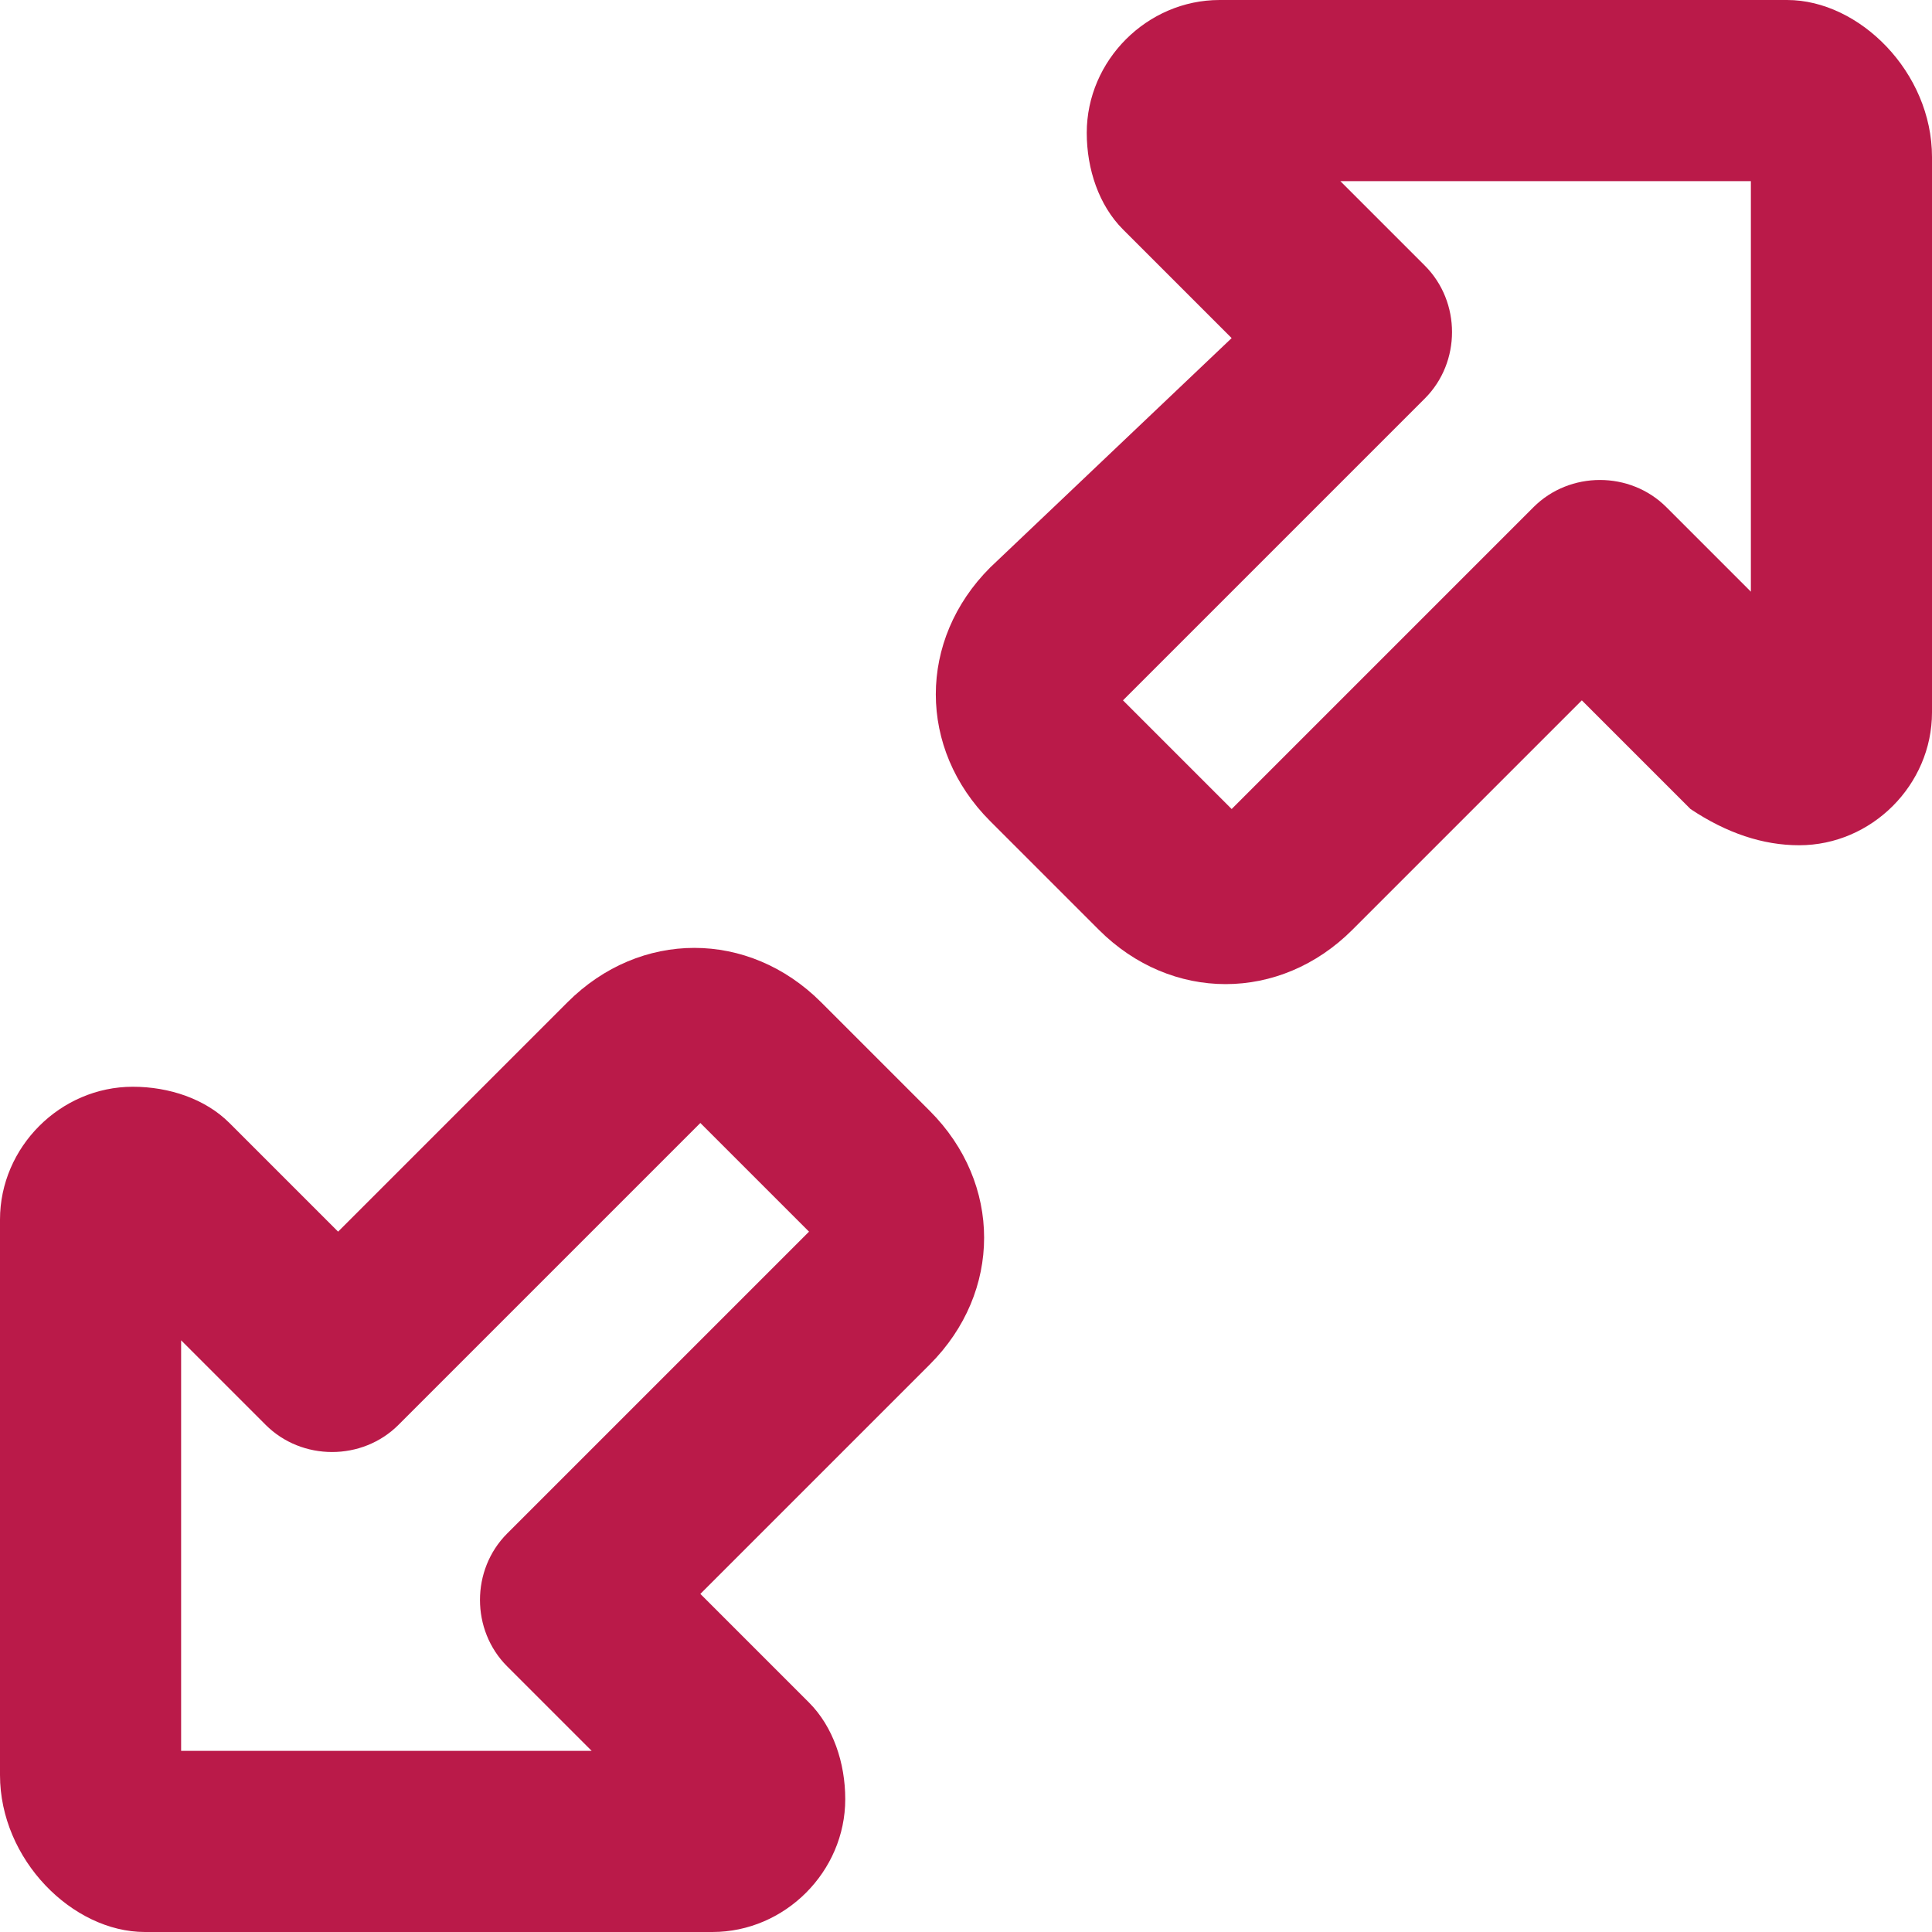
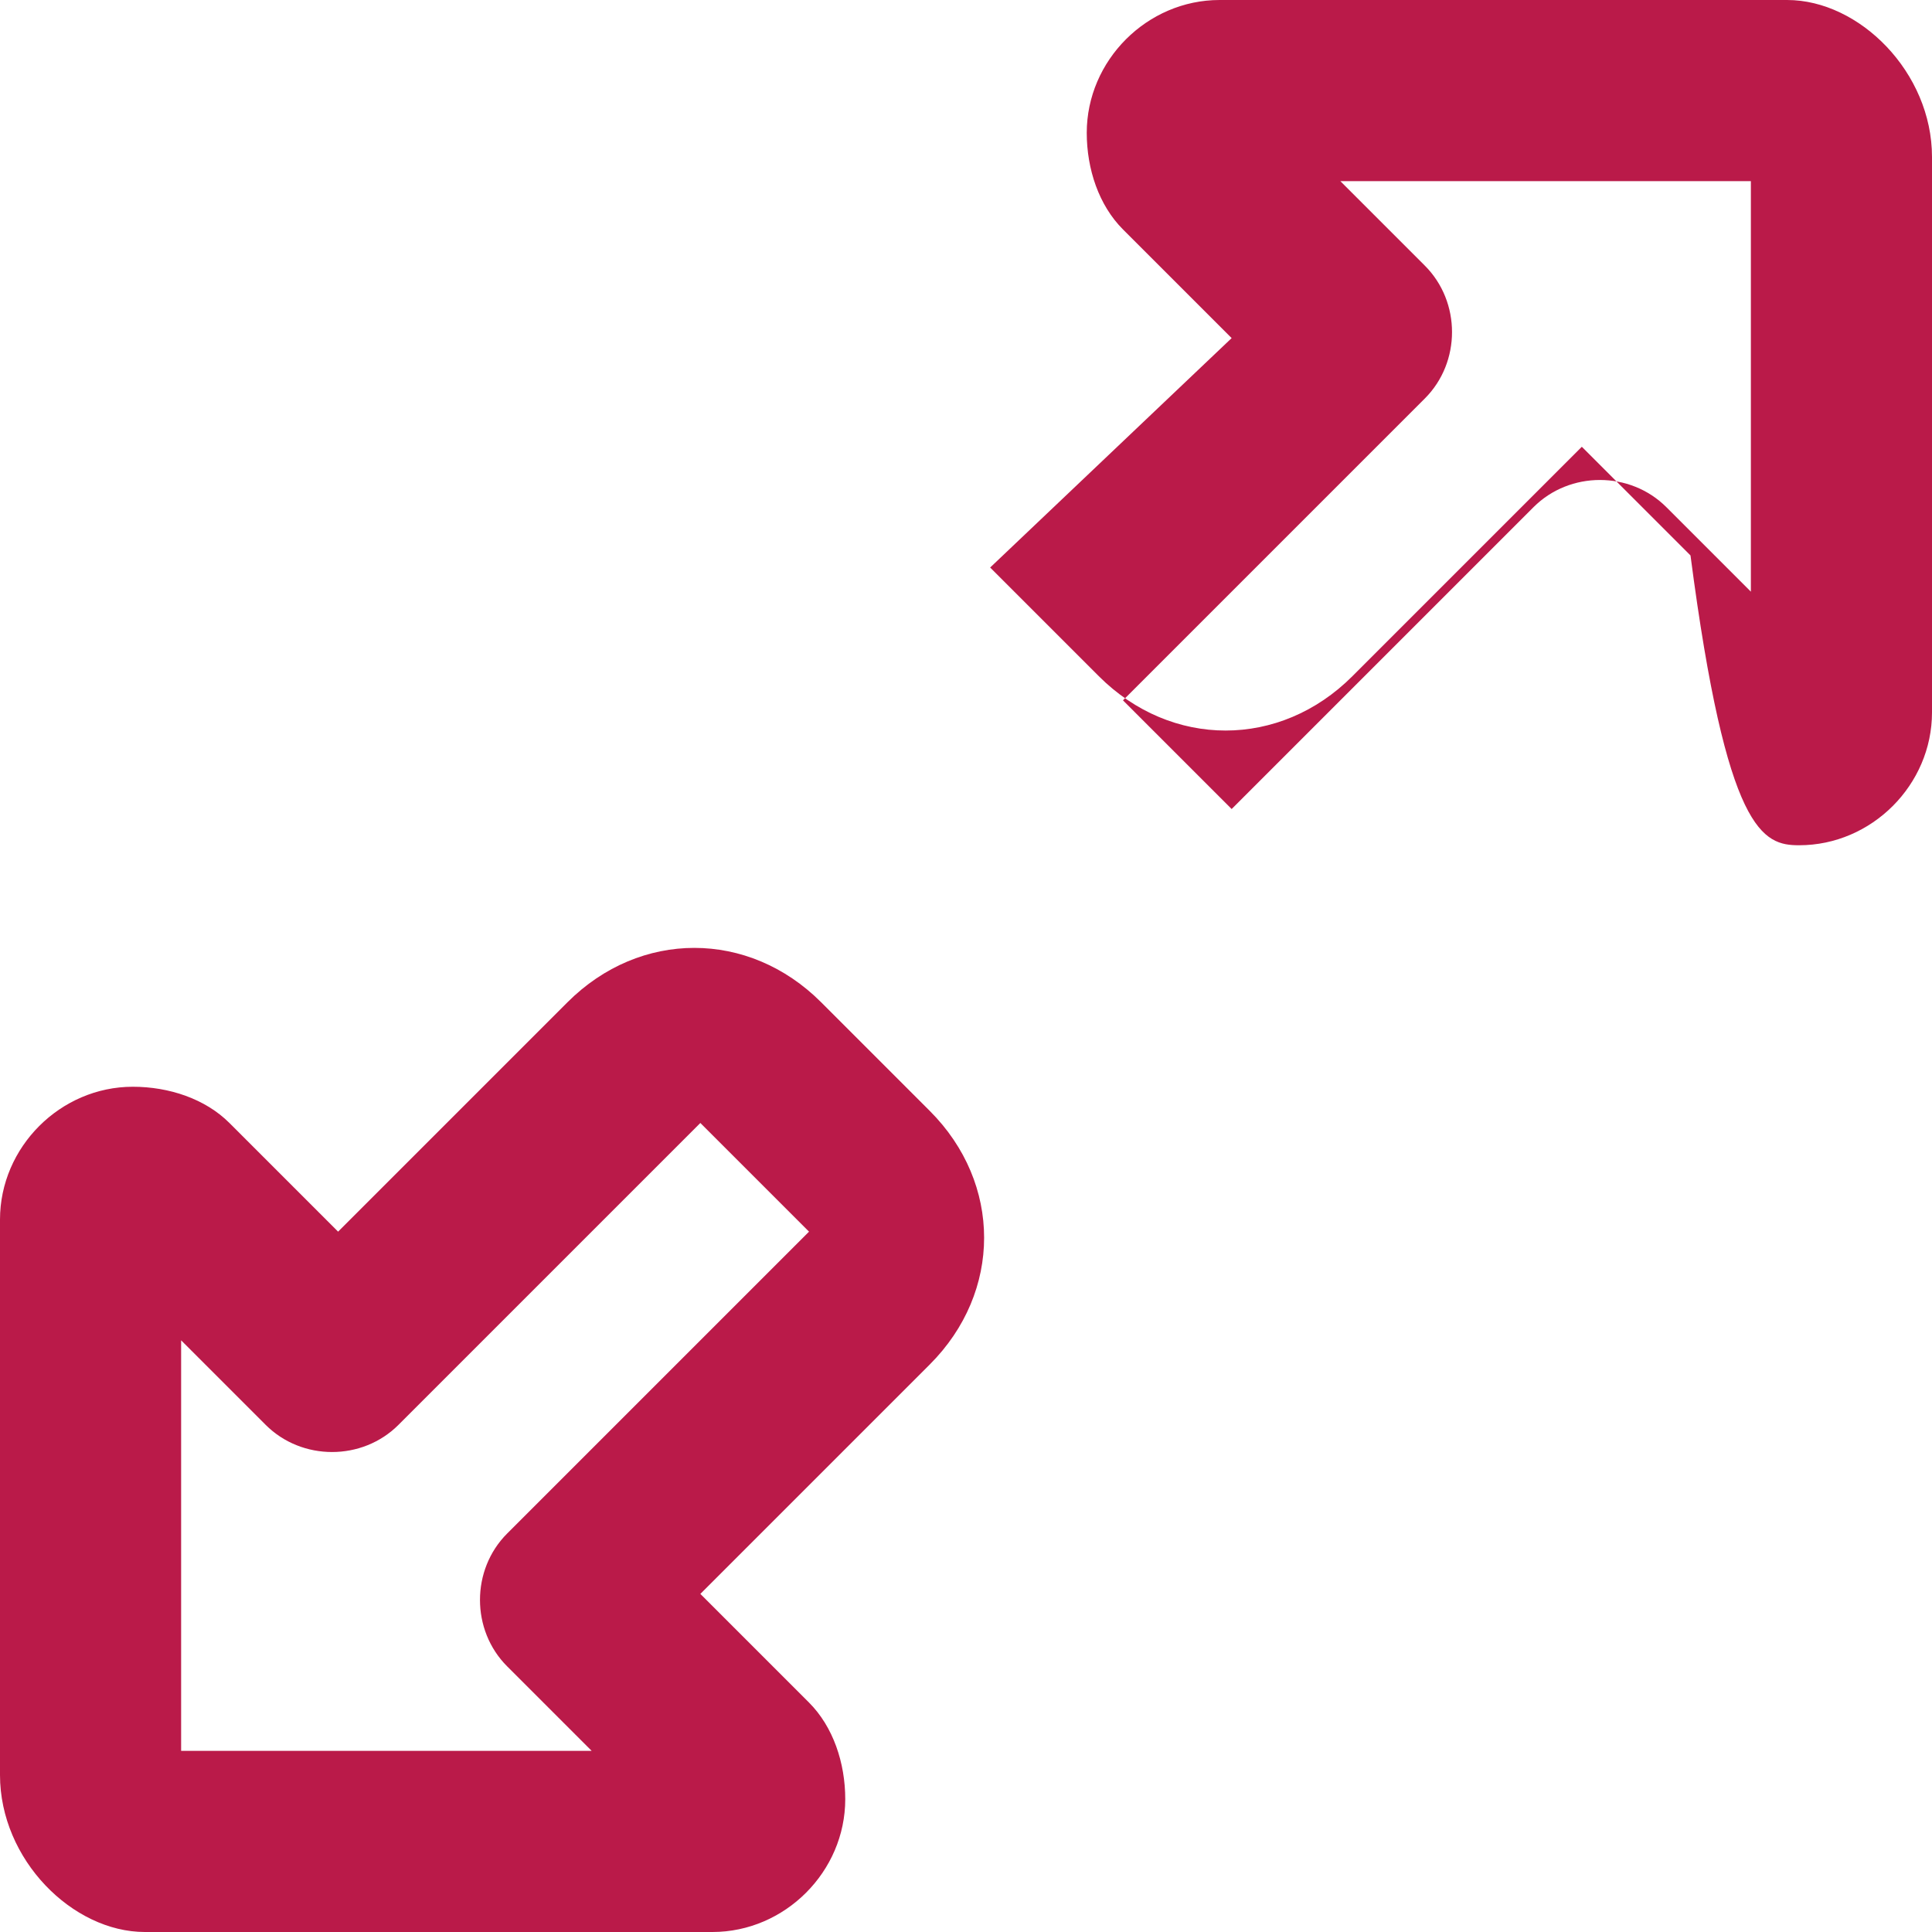
<svg xmlns="http://www.w3.org/2000/svg" version="1.1" id="Calque_1" x="0px" y="0px" viewBox="0 0 16 16" style="enable-background:new 0 0 16 16;" xml:space="preserve">
  <style type="text/css"> .st0{fill:#BA1A49;} </style>
-   <path class="st0" d="M10.1,0C9.5,0,9,0.5,9,1.1c0,0.3,0.1,0.6,0.3,0.8l0.9,0.9L8.2,4.7c-0.6,0.6-0.6,1.5,0,2.1l0.9,0.9 c0.6,0.6,1.5,0.6,2.1,0l1.9-1.9l0.9,0.9C14.3,6.9,14.6,7,14.9,7C15.5,7,16,6.5,16,5.9V1.3C16,0.6,15.4,0,14.8,0H10.1z M11.8,2.2 l-0.7-0.7h3.4v3.4l-0.7-0.7c-0.3-0.3-0.8-0.3-1.1,0l-2.5,2.5L9.3,5.8l2.5-2.5C12.1,3,12.1,2.5,11.8,2.2L11.8,2.2z M5.9,16 C6.5,16,7,15.5,7,14.9c0-0.3-0.1-0.6-0.3-0.8l-0.9-0.9l1.9-1.9c0.6-0.6,0.6-1.5,0-2.1L6.8,8.3c-0.6-0.6-1.5-0.6-2.1,0l-1.9,1.9 L1.9,9.3C1.7,9.1,1.4,9,1.1,9C0.5,9,0,9.5,0,10.1v4.6C0,15.4,0.6,16,1.2,16H5.9z M4.2,13.8l0.7,0.7H1.5v-3.4l0.7,0.7 c0.3,0.3,0.8,0.3,1.1,0l2.5-2.5l0.9,0.9l-2.5,2.5C3.9,13,3.9,13.5,4.2,13.8L4.2,13.8z" />
+   <path class="st0" d="M10.1,0C9.5,0,9,0.5,9,1.1c0,0.3,0.1,0.6,0.3,0.8l0.9,0.9L8.2,4.7l0.9,0.9 c0.6,0.6,1.5,0.6,2.1,0l1.9-1.9l0.9,0.9C14.3,6.9,14.6,7,14.9,7C15.5,7,16,6.5,16,5.9V1.3C16,0.6,15.4,0,14.8,0H10.1z M11.8,2.2 l-0.7-0.7h3.4v3.4l-0.7-0.7c-0.3-0.3-0.8-0.3-1.1,0l-2.5,2.5L9.3,5.8l2.5-2.5C12.1,3,12.1,2.5,11.8,2.2L11.8,2.2z M5.9,16 C6.5,16,7,15.5,7,14.9c0-0.3-0.1-0.6-0.3-0.8l-0.9-0.9l1.9-1.9c0.6-0.6,0.6-1.5,0-2.1L6.8,8.3c-0.6-0.6-1.5-0.6-2.1,0l-1.9,1.9 L1.9,9.3C1.7,9.1,1.4,9,1.1,9C0.5,9,0,9.5,0,10.1v4.6C0,15.4,0.6,16,1.2,16H5.9z M4.2,13.8l0.7,0.7H1.5v-3.4l0.7,0.7 c0.3,0.3,0.8,0.3,1.1,0l2.5-2.5l0.9,0.9l-2.5,2.5C3.9,13,3.9,13.5,4.2,13.8L4.2,13.8z" />
</svg>